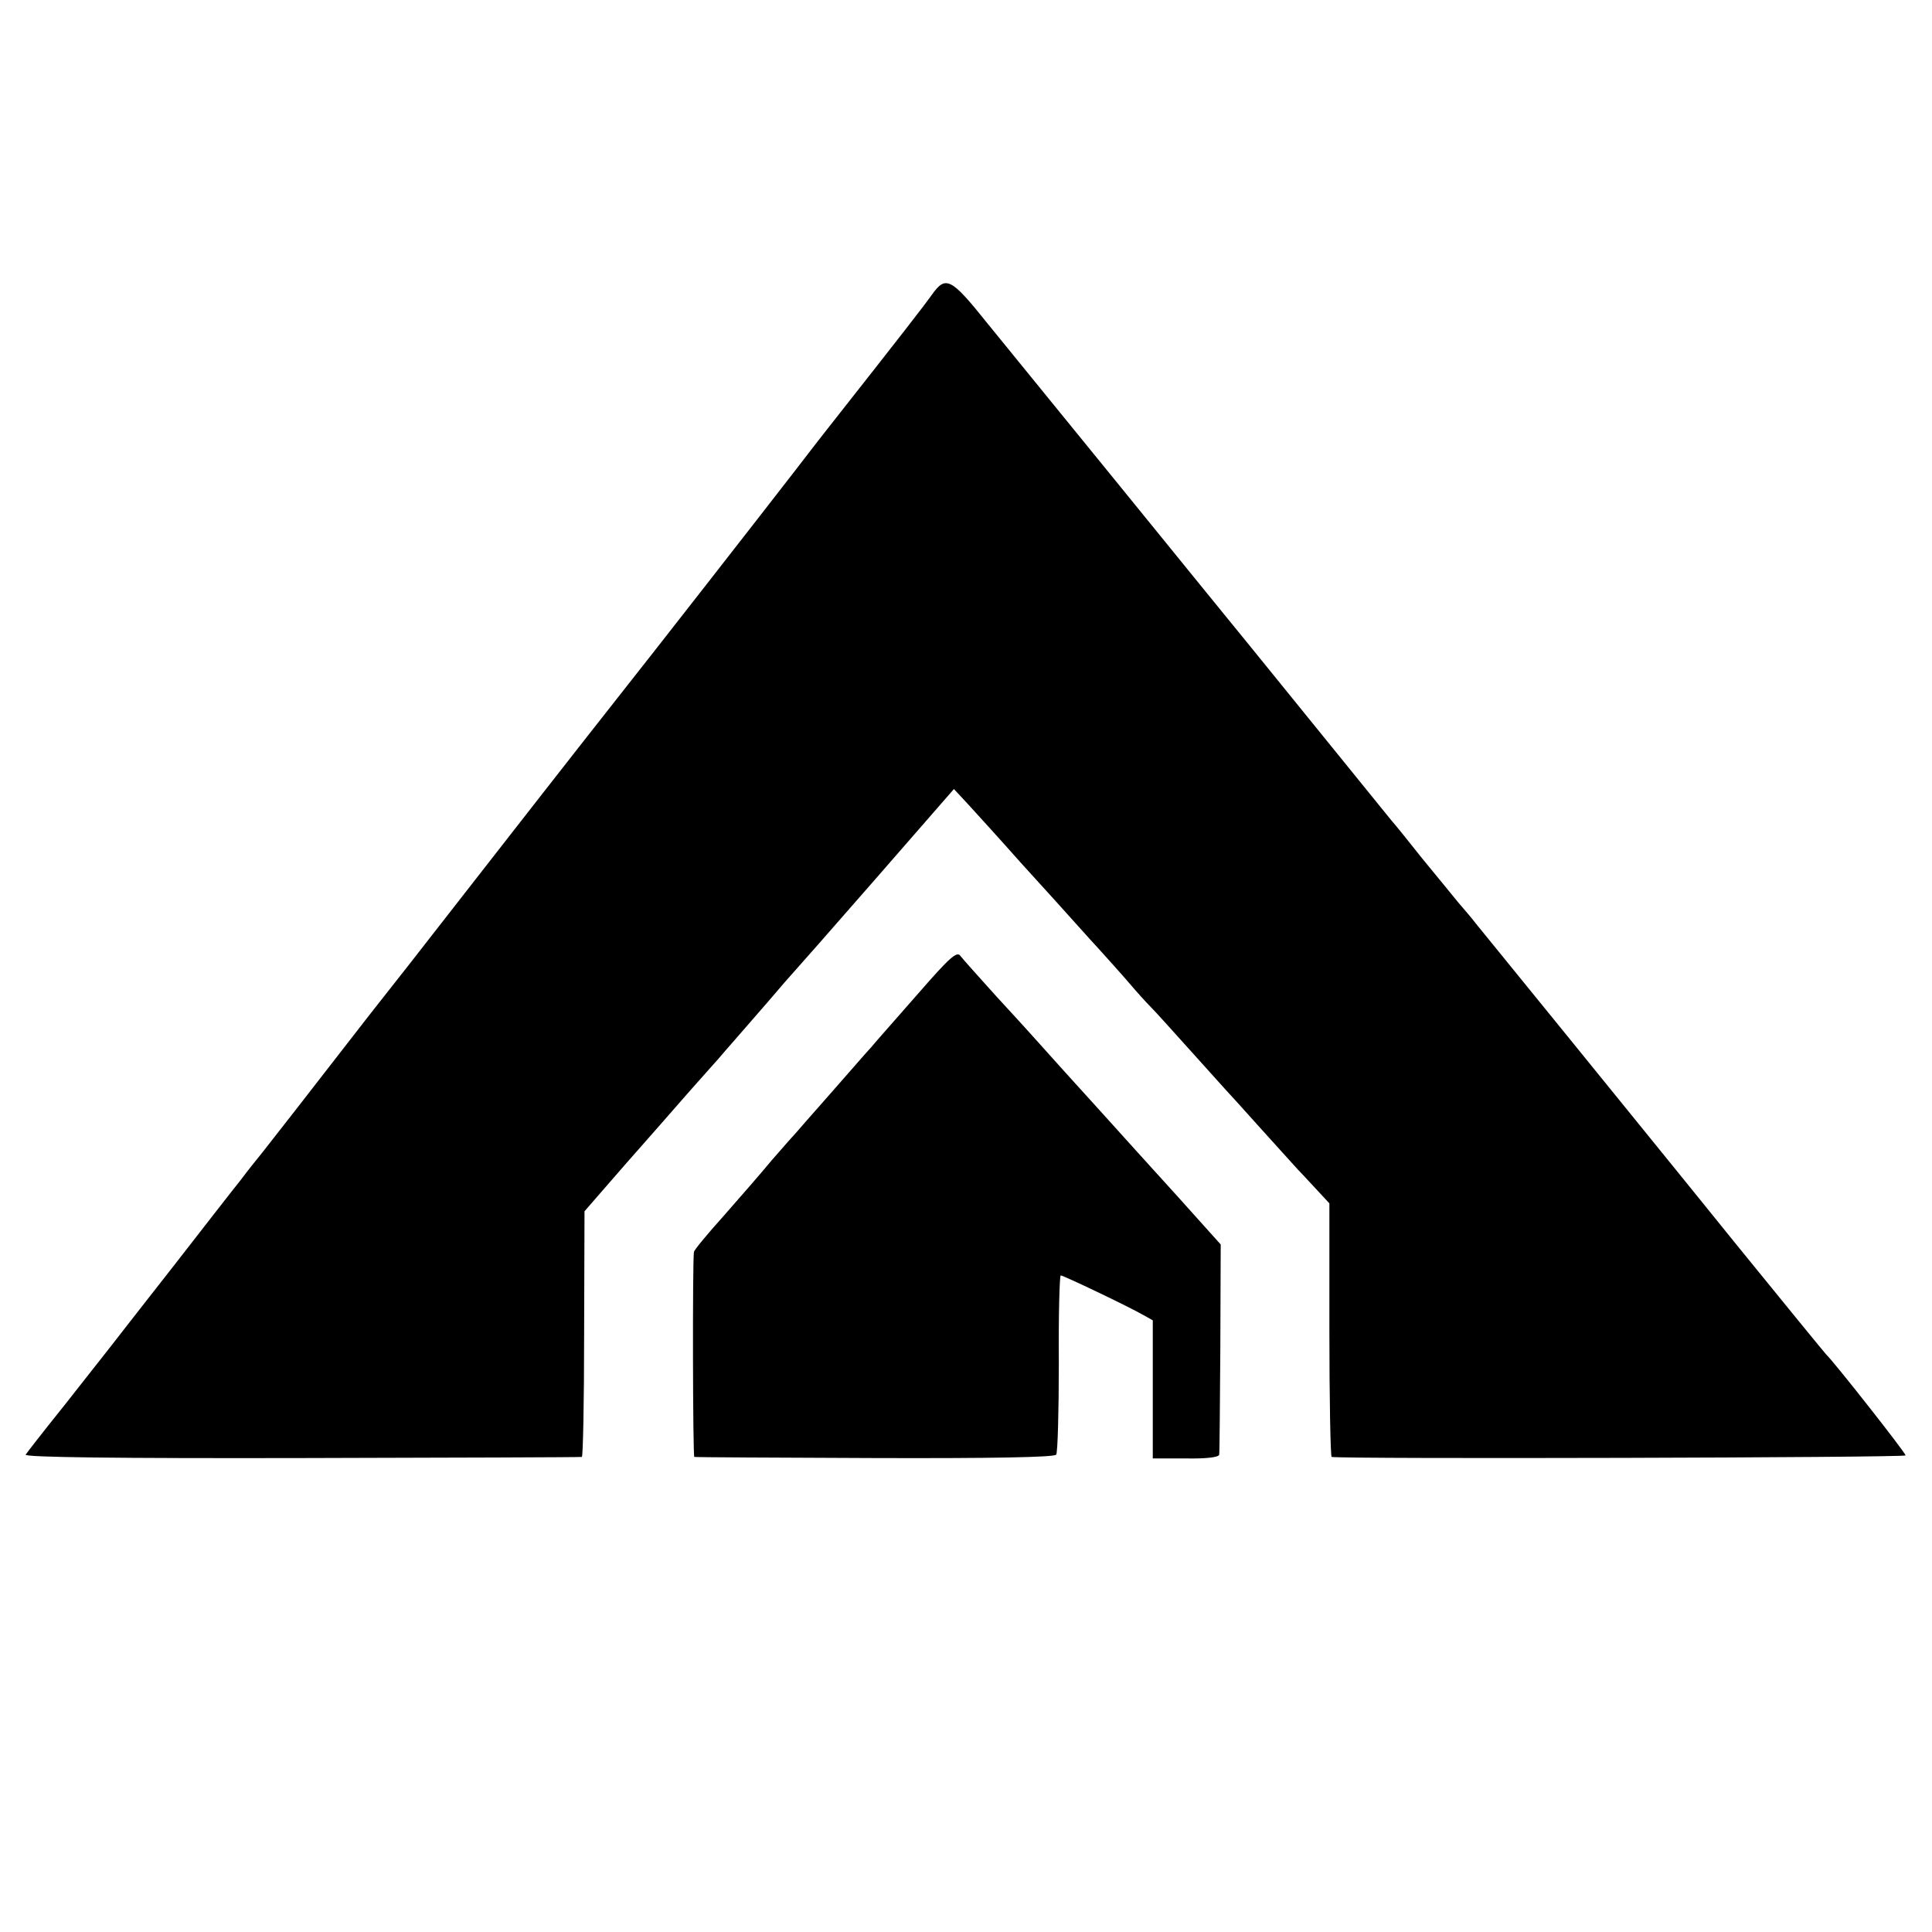
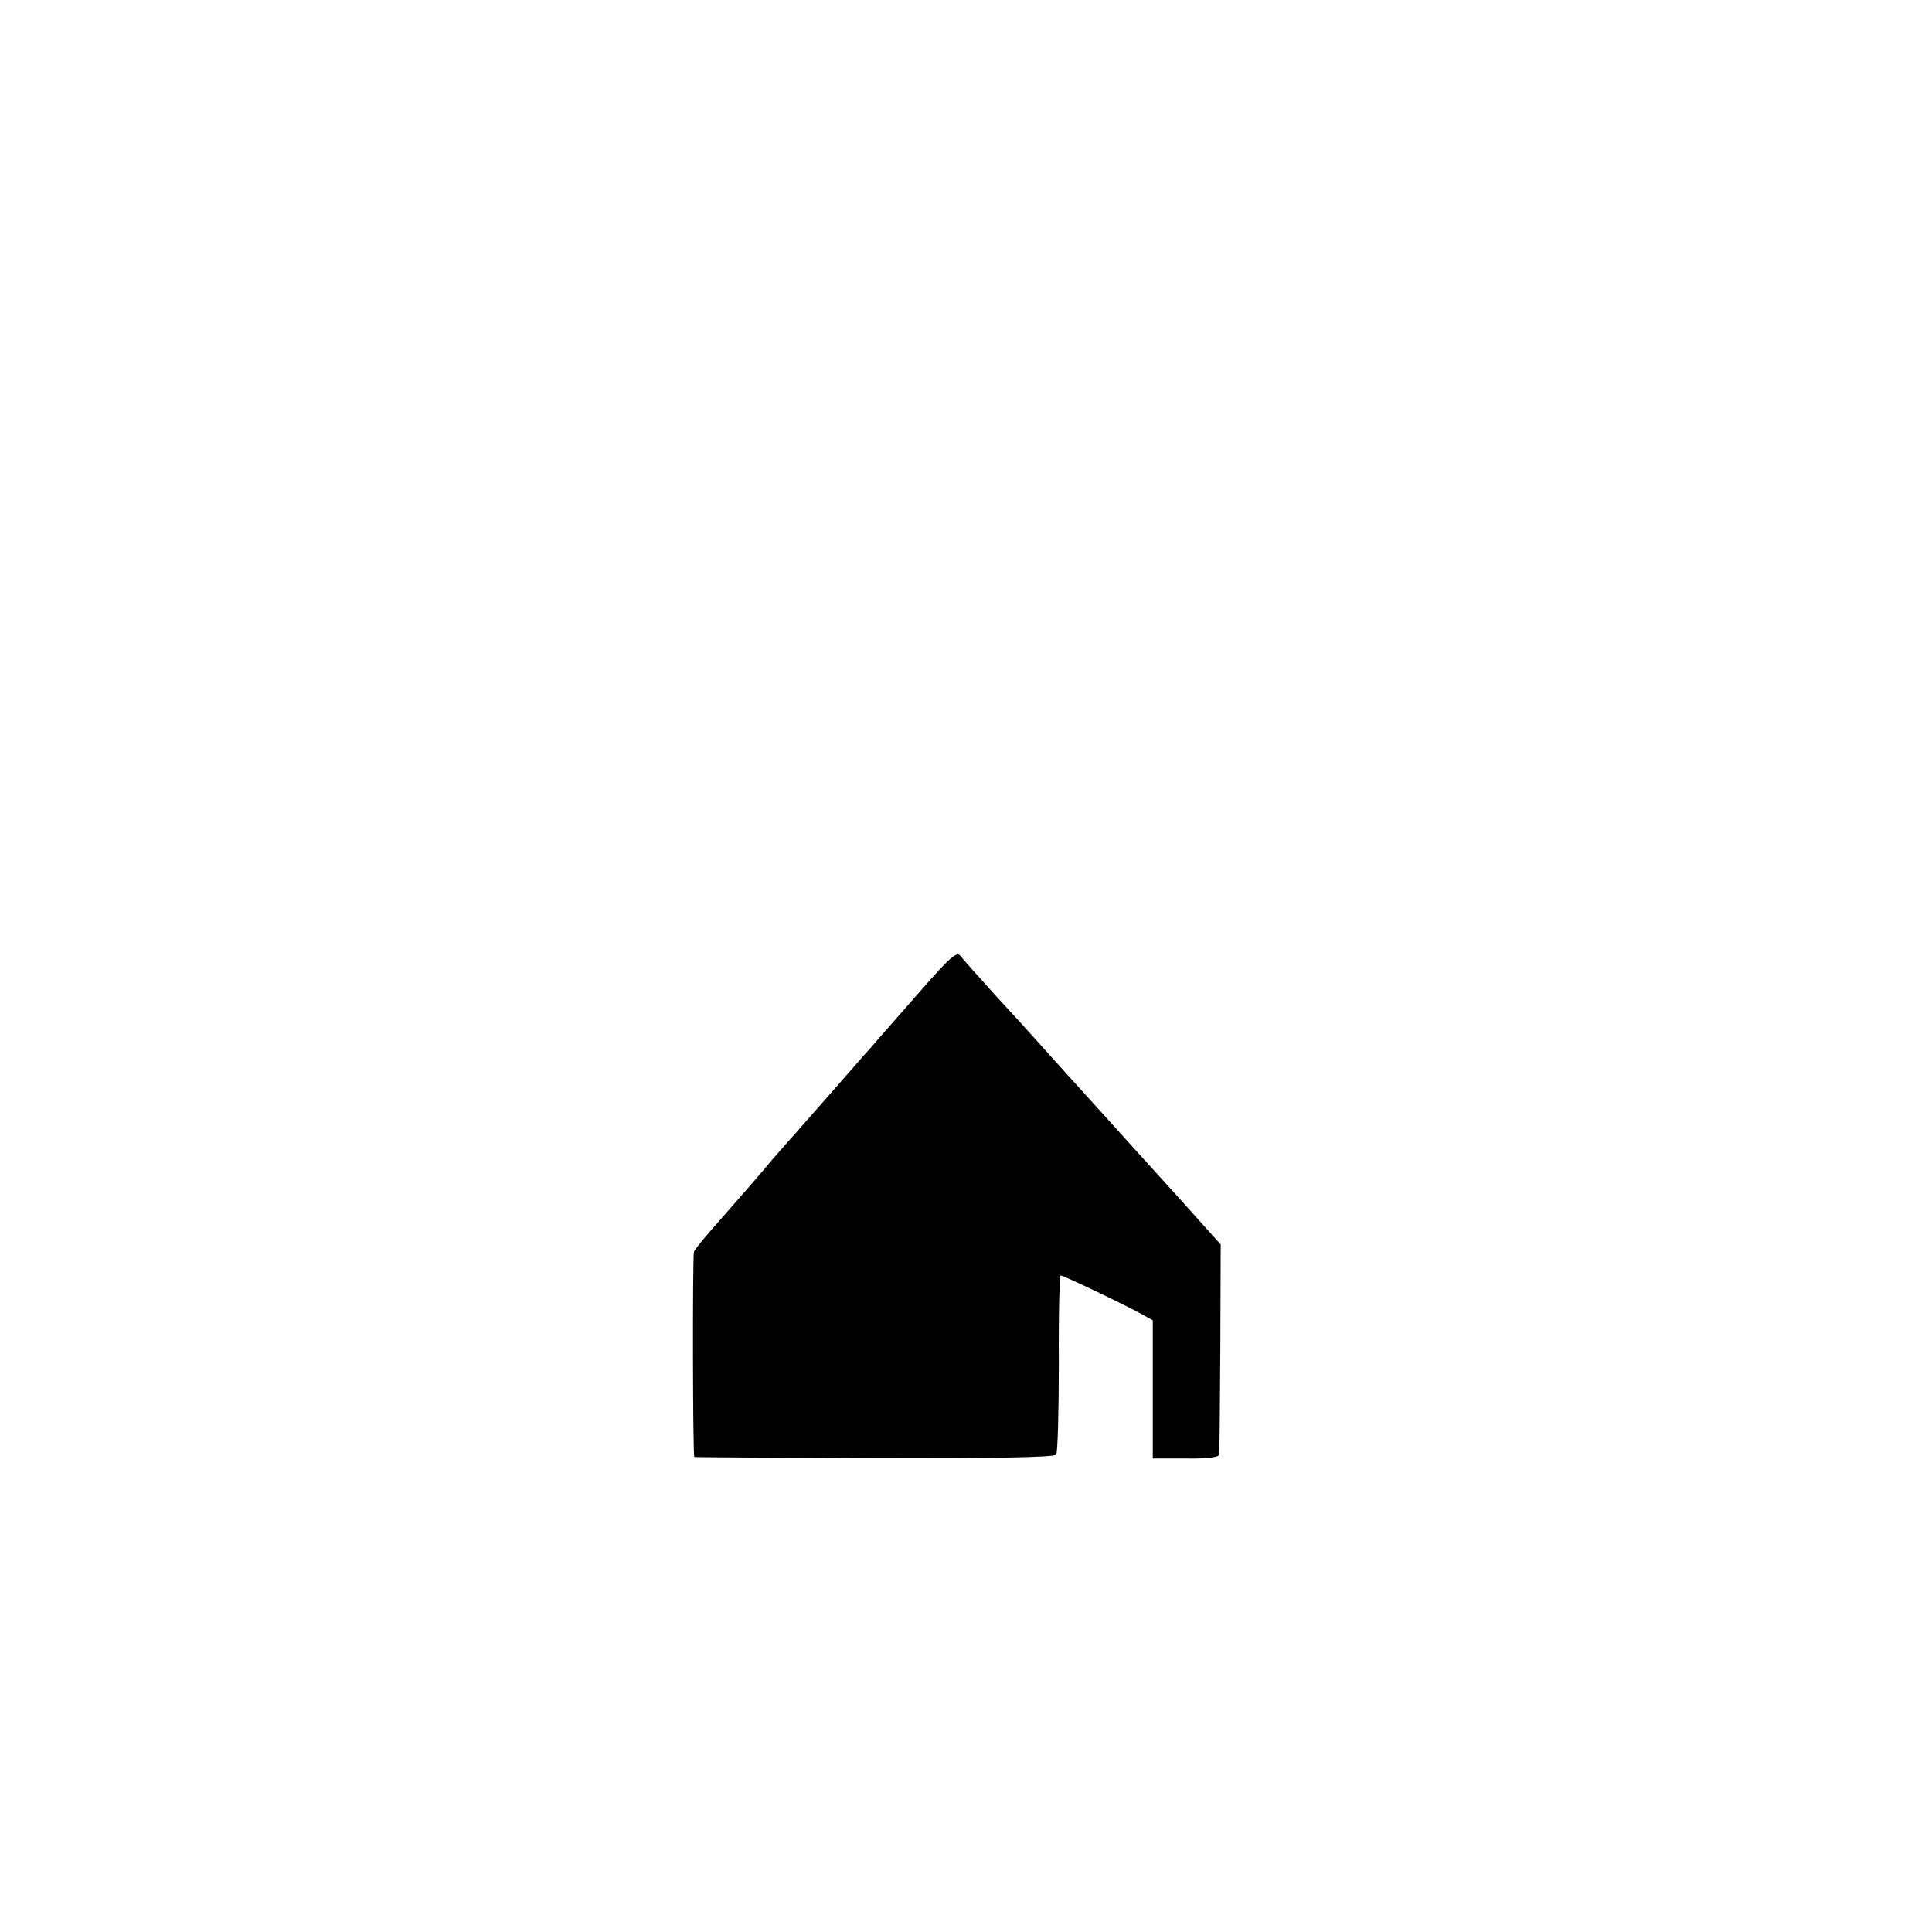
<svg xmlns="http://www.w3.org/2000/svg" version="1.0" width="512pt" height="512pt" viewBox="0 0 512 512" preserveAspectRatio="xMidYMid meet">
  <g transform="translate(0,512) scale(0.1,-0.1)" fill="#000000" stroke="none">
-     <path d="M2469 4338 c-20 -28 -78 -103 -275 -353 -13 -16 -52 -67 -86 -111 -78 -101 -398 -511 -453 -580 -44 -56 -120 -152 -375 -479 -212 -272 -201 -258 -302 -386 -45 -58 -94 -121 -108 -139 -30 -39 -143 -184 -173 -222 -12 -15 -39 -48 -59 -75 -21 -26 -101 -129 -178 -228 -78 -99 -153 -196 -168 -215 -15 -19 -70 -89 -122 -155 -53 -66 -99 -125 -102 -130 -4 -7 241 -10 730 -9 406 1 740 2 744 3 3 0 6 147 6 326 l1 325 107 123 c59 67 134 152 166 189 33 37 69 78 80 90 11 13 32 37 46 53 15 17 54 62 87 100 33 39 62 72 65 75 3 3 101 114 217 247 l211 242 39 -42 c21 -23 83 -91 137 -152 55 -60 135 -149 179 -198 44 -48 94 -104 111 -124 17 -20 42 -48 56 -62 14 -14 63 -69 110 -121 47 -52 87 -97 90 -100 3 -3 46 -50 95 -105 50 -55 92 -102 95 -105 3 -3 23 -24 44 -47 l39 -42 0 -336 c0 -184 3 -336 6 -336 30 -6 1521 -2 1521 4 0 7 -192 251 -210 267 -3 3 -112 136 -241 295 -129 160 -334 412 -454 560 -121 149 -227 279 -235 289 -8 11 -29 35 -46 55 -16 20 -59 72 -95 116 -35 44 -71 89 -81 100 -9 11 -175 216 -369 455 -195 239 -359 442 -366 450 -36 44 -310 381 -337 414 -96 120 -110 127 -147 74z" />
    <path d="M2435 2489 c-55 -63 -112 -127 -126 -144 -15 -16 -64 -73 -110 -125 -46 -52 -88 -100 -93 -106 -6 -6 -33 -37 -61 -69 -27 -33 -85 -99 -127 -147 -43 -48 -79 -91 -79 -96 -4 -24 -3 -542 1 -543 3 -1 218 -2 478 -3 307 -1 476 2 481 9 4 5 7 115 7 243 -1 127 2 232 5 232 7 0 179 -82 219 -105 l25 -14 0 -183 0 -183 88 0 c53 -1 87 3 88 10 1 5 2 133 3 284 l1 273 -114 127 c-63 69 -153 169 -200 221 -72 79 -124 137 -186 206 -5 6 -48 53 -95 104 -46 51 -89 99 -95 107 -9 13 -29 -5 -110 -98z" />
  </g>
</svg>